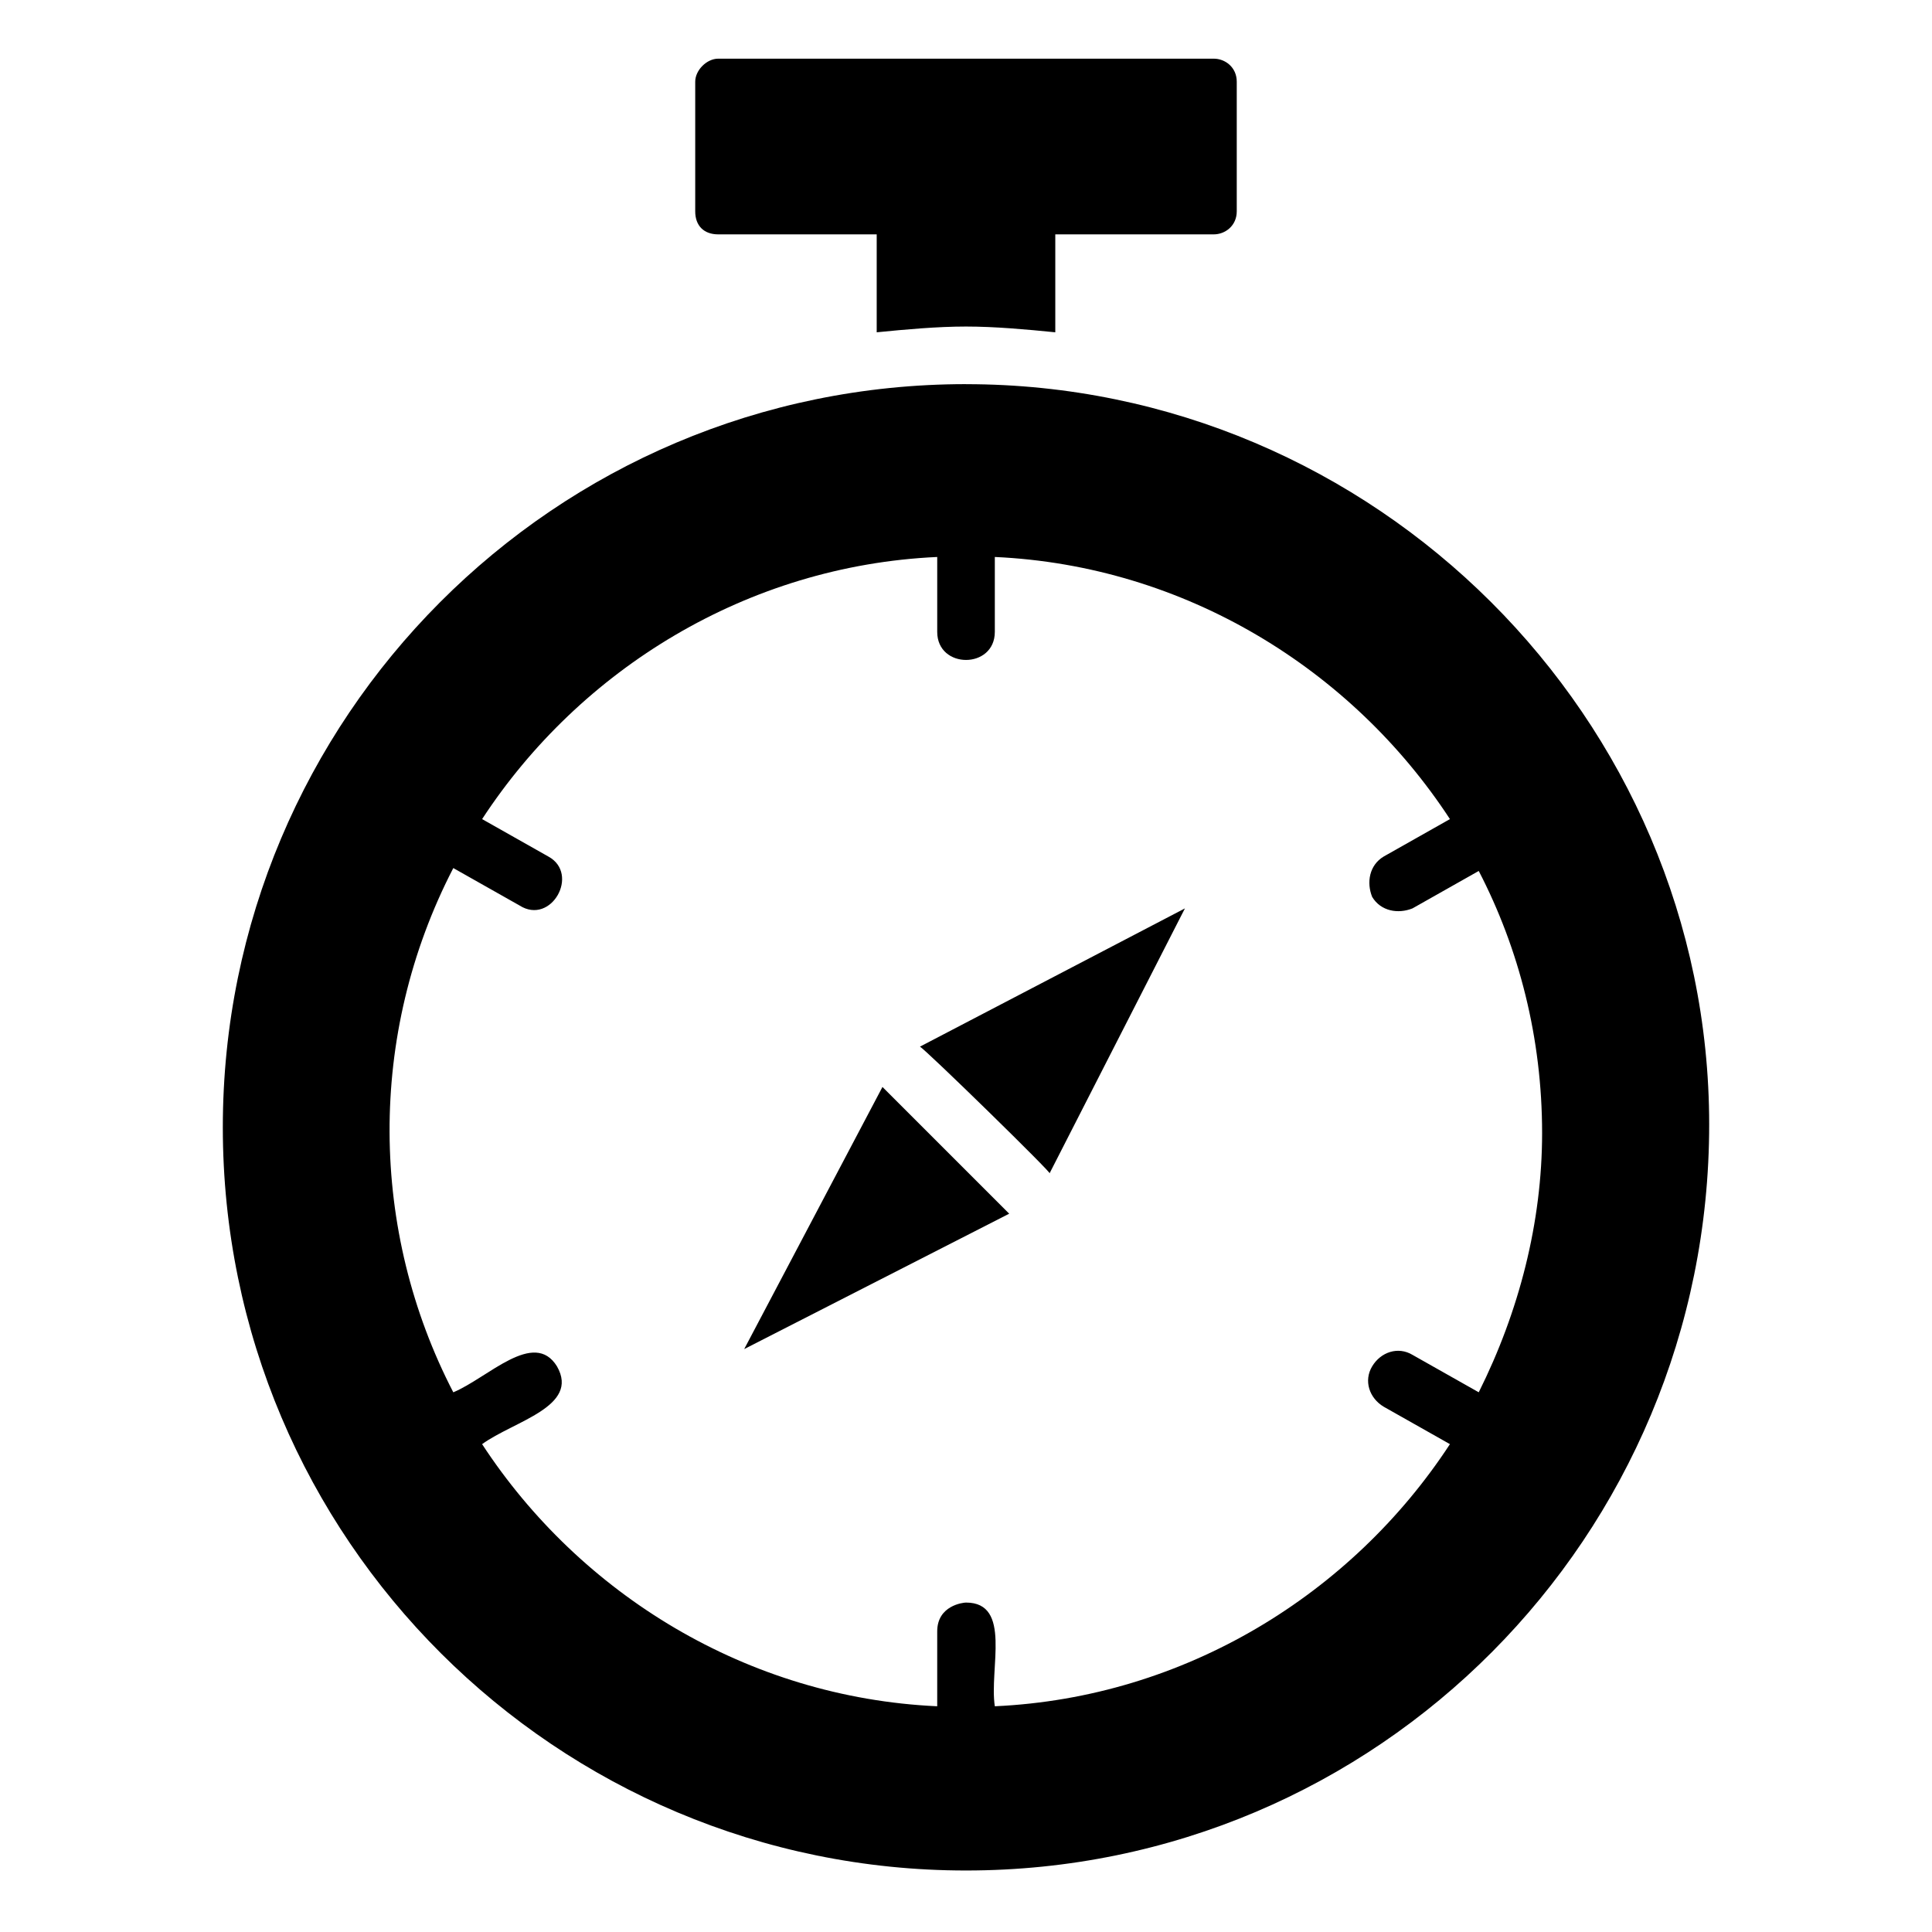
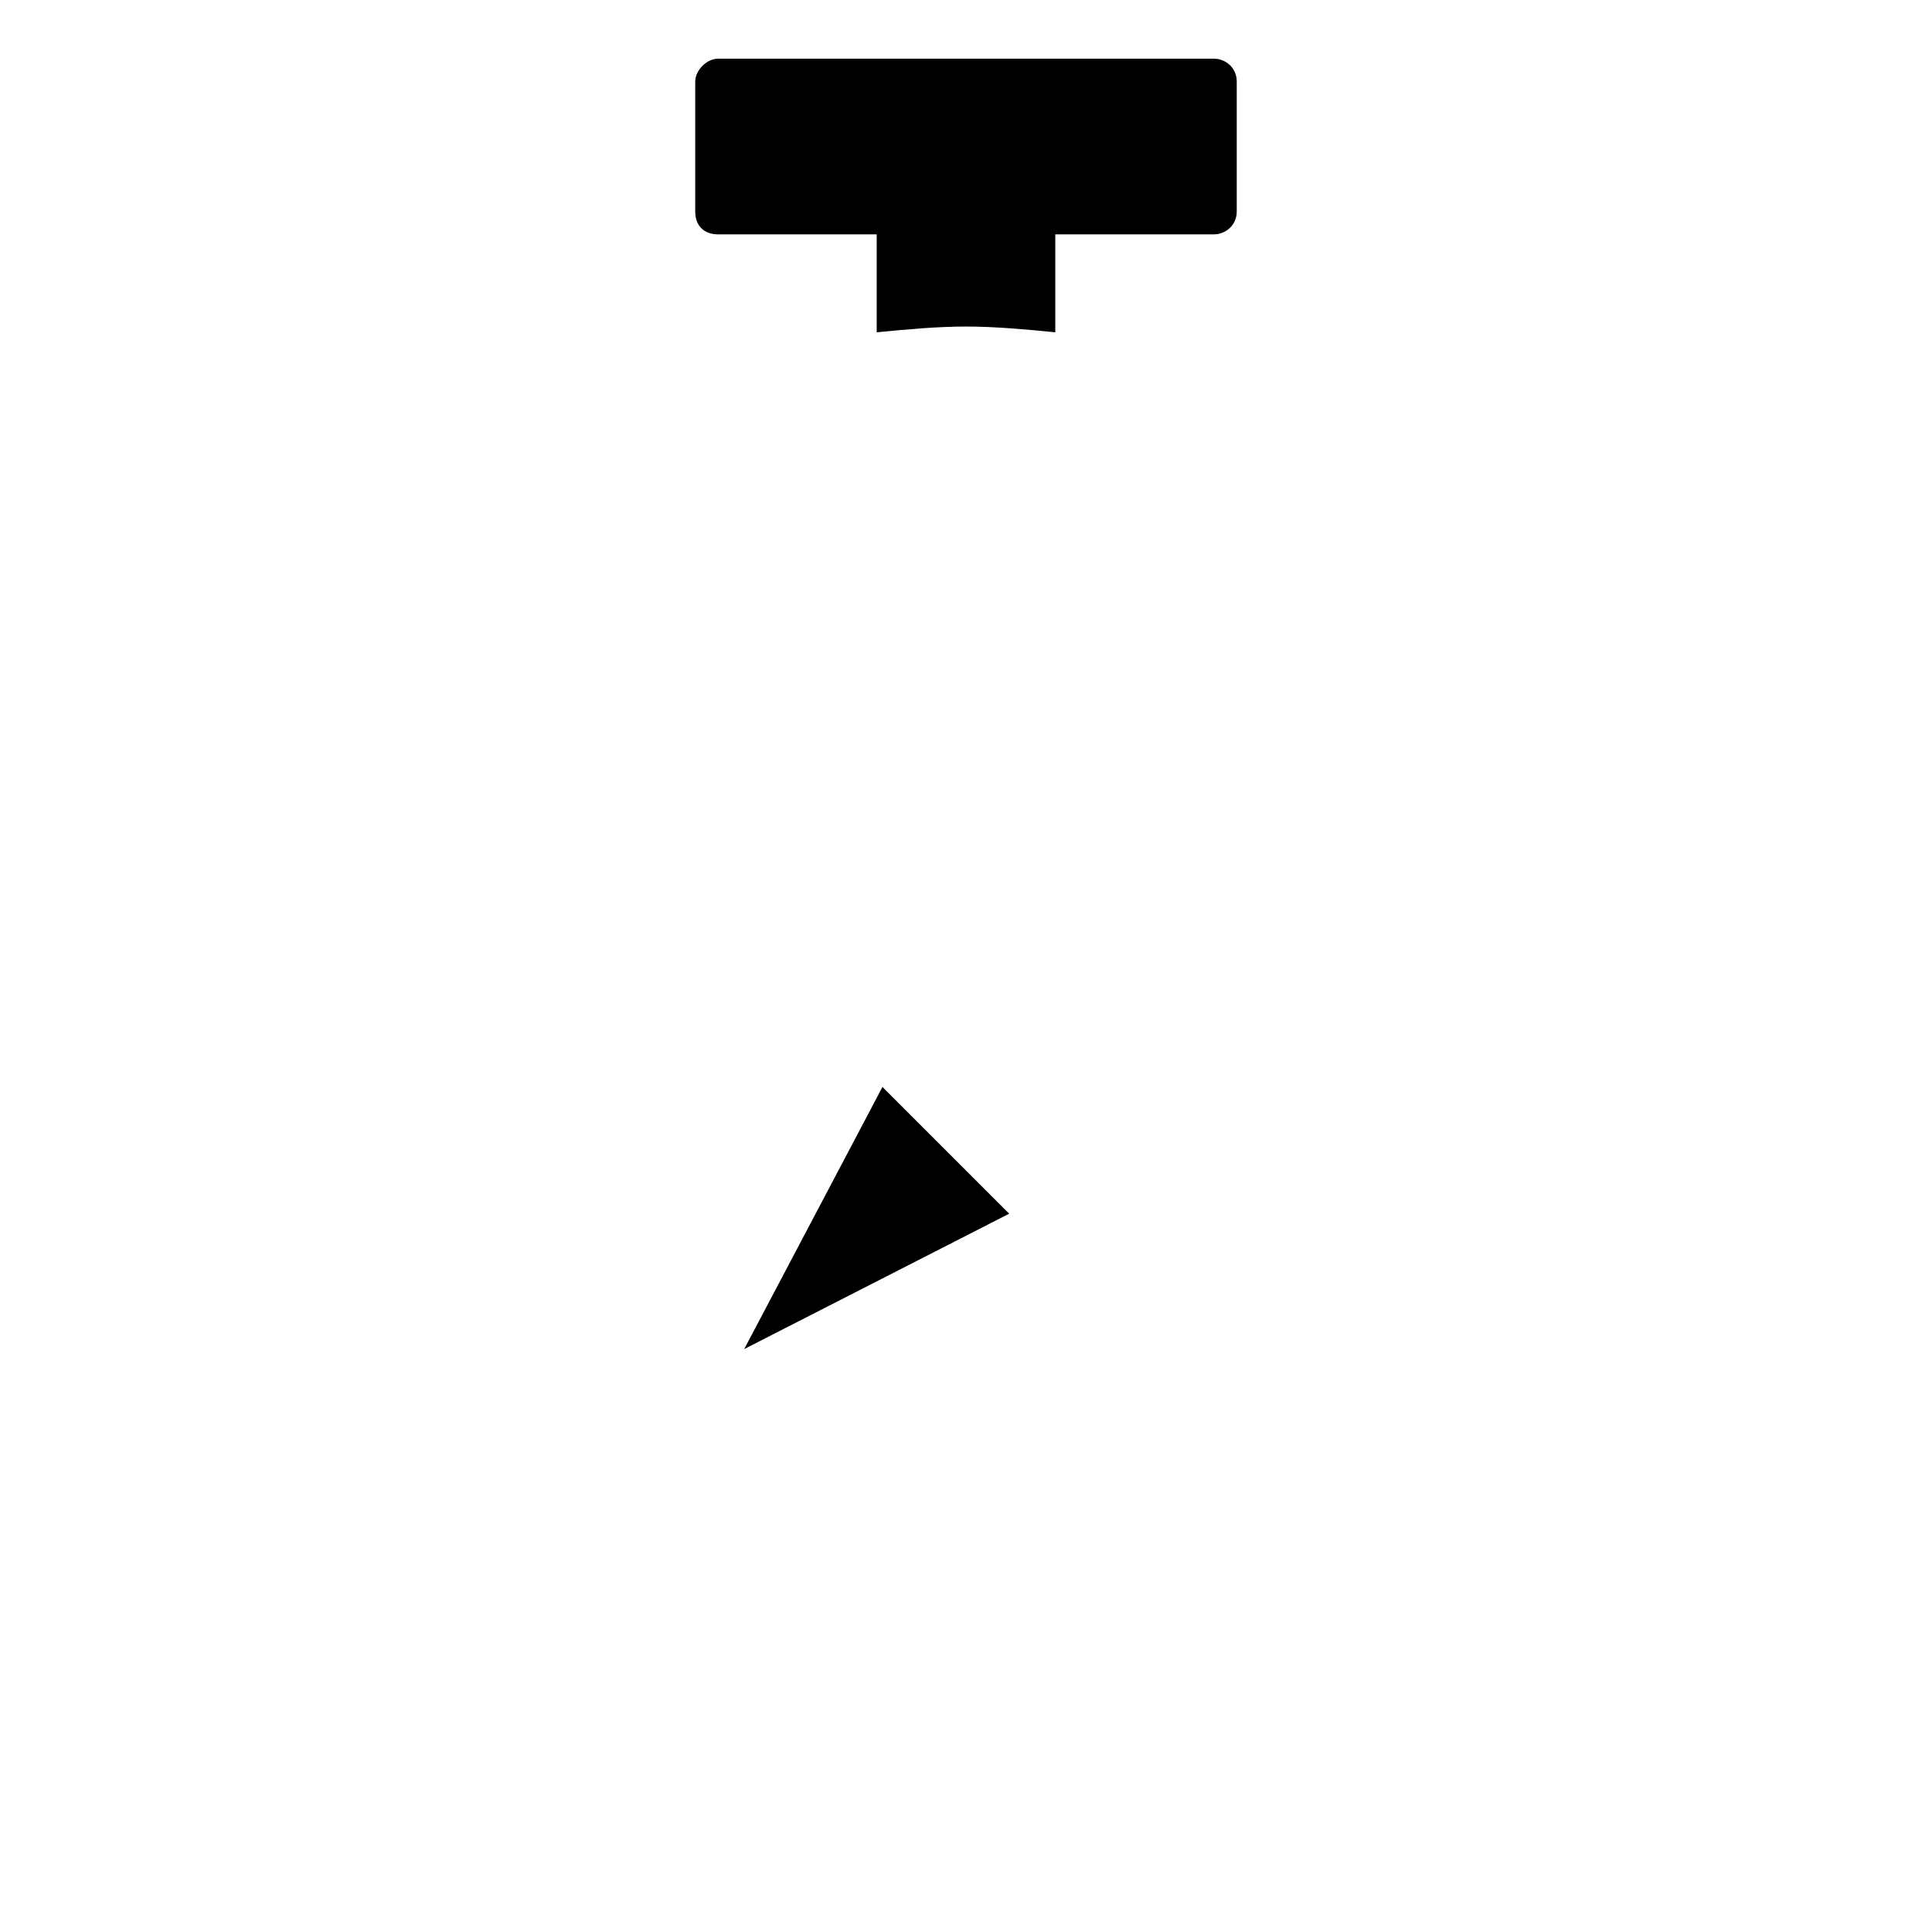
<svg xmlns="http://www.w3.org/2000/svg" fill="#000000" width="800px" height="800px" version="1.1" viewBox="144 144 512 512">
  <g>
    <path d="m334.35 206.11h41.984v25.953c7.633-0.762 16.031-1.527 23.664-1.527s16.031 0.762 23.664 1.527v-25.953h41.984c3.055 0 6.106-2.289 6.106-6.106v-34.352c0-3.816-3.055-6.106-6.106-6.106h-131.3c-3.055 0-6.106 3.055-6.106 6.106v34.352c-0.004 3.812 2.289 6.106 6.106 6.106z" />
-     <path d="m400 245.8c-109.16 0-196.95 88.547-196.95 196.95 0 109.16 88.547 196.95 196.95 196.95 109.16 0 196.95-88.547 196.95-197.71-0.004-107.63-88.551-196.18-196.95-196.18zm135.88 267.17-17.559-9.922c-3.816-2.289-8.398-0.762-10.688 3.055-2.289 3.816-0.762 8.398 3.055 10.688l17.559 9.922c-25.953 39.695-70.227 67.176-120.61 69.465-1.527-9.922 4.582-27.48-7.633-27.48-0.762 0-7.633 0.762-7.633 7.633v19.848c-50.383-2.289-94.656-29.77-120.61-69.465 8.398-6.106 25.953-9.922 19.848-20.609-6.106-9.922-18.32 3.055-27.48 6.871-22.137-42.746-22.902-94.656 0-138.93l17.559 9.922c8.398 5.344 16.031-8.398 7.633-12.977l-17.559-9.922c25.953-39.695 70.227-67.176 120.61-69.465v19.848c0 9.922 15.266 9.922 15.266 0v-19.848c50.383 2.289 94.656 29.77 120.61 69.465l-17.559 9.922c-3.816 2.289-4.582 6.871-3.055 10.688 2.289 3.816 6.871 4.582 10.688 3.055l17.559-9.922c10.688 20.609 16.793 44.273 16.793 69.465 0 23.66-6.106 47.324-16.793 68.695z" />
    <path d="m341.22 501.52 70.227-35.879-33.586-33.586z" />
-     <path d="m422.14 454.96 35.879-70.227-70.227 36.641c1.523 0.762 35.875 34.348 34.348 33.586z" />
  </g>
</svg>